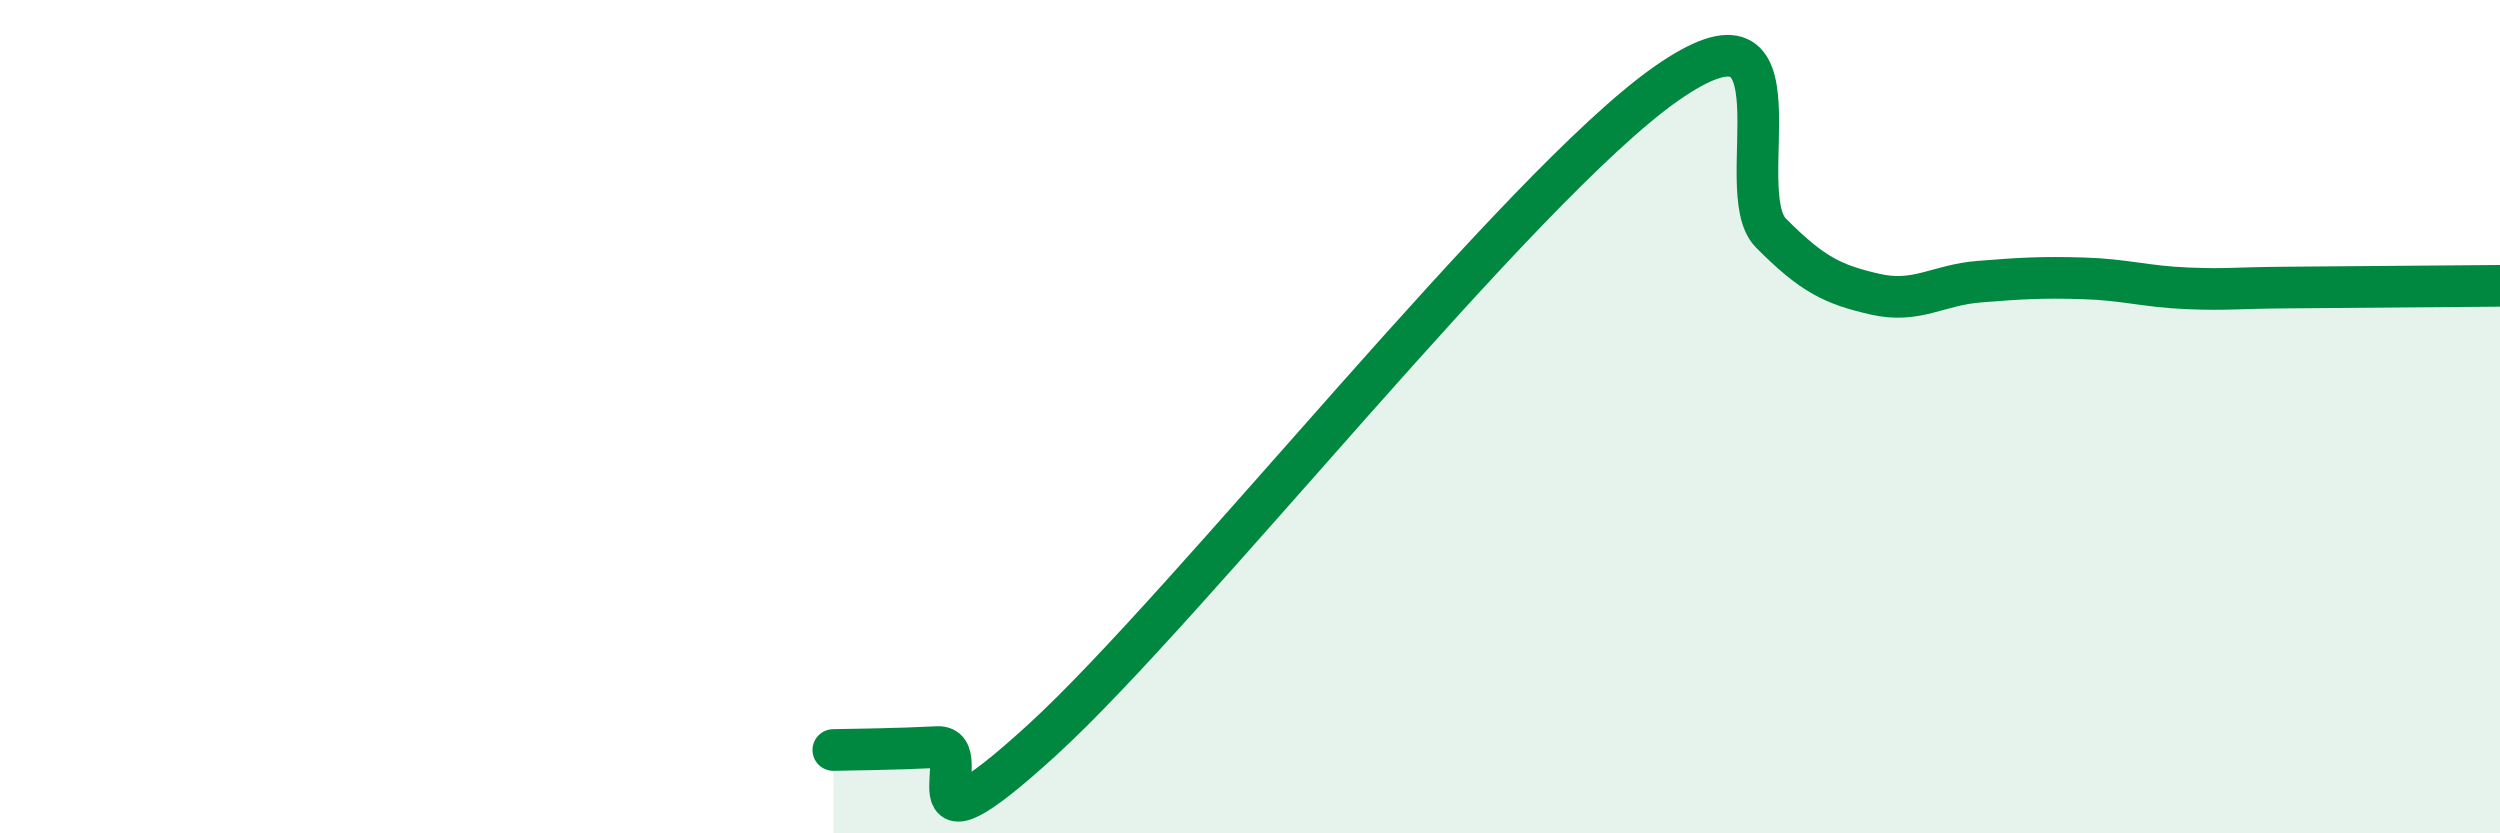
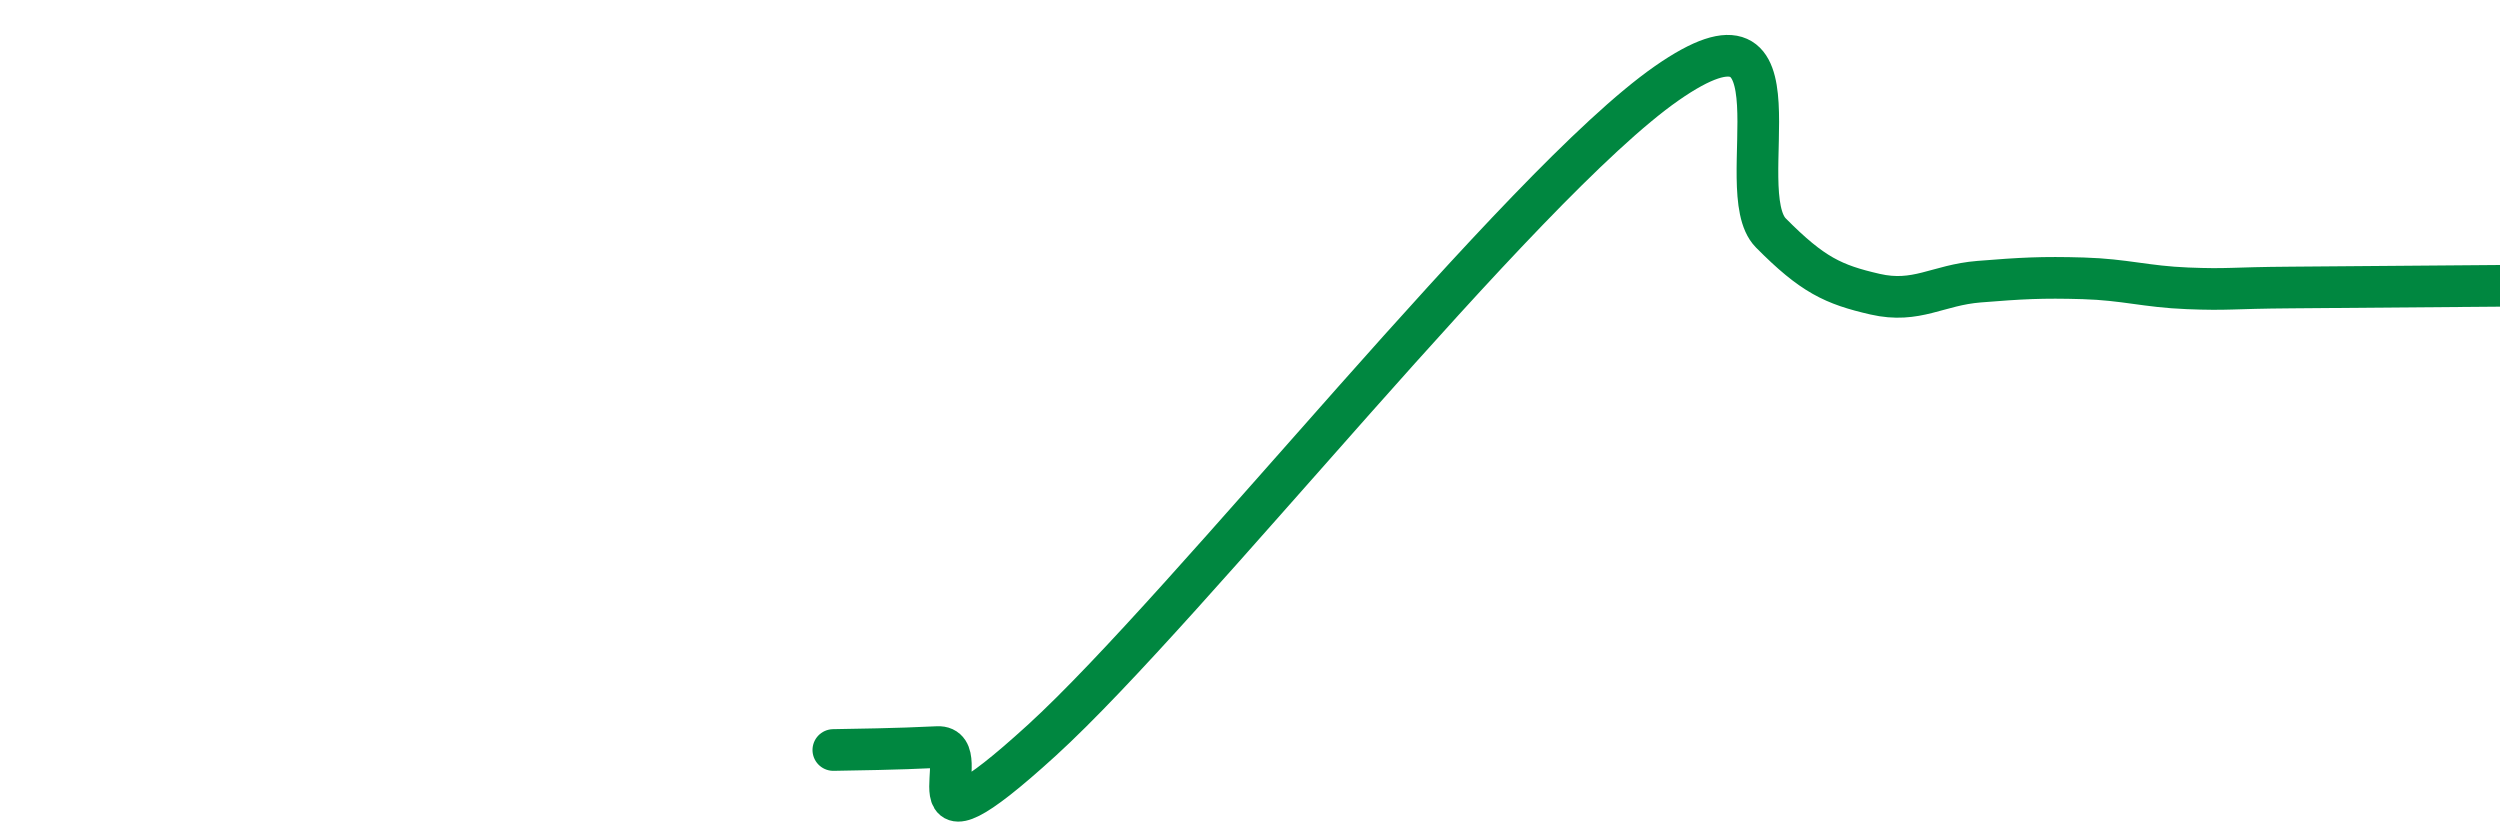
<svg xmlns="http://www.w3.org/2000/svg" width="60" height="20" viewBox="0 0 60 20">
-   <path d="M 20,18 C 20.5,17.99 21.5,17.98 22.5,17.93 C 23.5,17.88 21.5,20.96 25,17.77 C 28.5,14.58 36.5,4.44 40,2 C 43.5,-0.44 41.5,4.58 42.5,5.59 C 43.5,6.6 44,6.83 45,7.06 C 46,7.29 46.5,6.84 47.5,6.76 C 48.5,6.68 49,6.65 50,6.68 C 51,6.71 51.5,6.88 52.5,6.92 C 53.5,6.96 53.5,6.91 55,6.9 C 56.5,6.89 59,6.87 60,6.86L60 20L20 20Z" fill="#008740" opacity="0.1" stroke-linecap="round" stroke-linejoin="round" />
  <path d="M 20,18 C 20.5,17.99 21.5,17.98 22.5,17.93 C 23.5,17.88 21.5,20.96 25,17.77 C 28.5,14.58 36.5,4.44 40,2 C 43.5,-0.44 41.5,4.58 42.5,5.59 C 43.5,6.6 44,6.83 45,7.06 C 46,7.29 46.5,6.84 47.5,6.76 C 48.5,6.68 49,6.65 50,6.68 C 51,6.71 51.5,6.88 52.5,6.92 C 53.5,6.96 53.5,6.91 55,6.9 C 56.5,6.89 59,6.87 60,6.86" stroke="#008740" stroke-width="1" fill="none" stroke-linecap="round" stroke-linejoin="round" />
</svg>